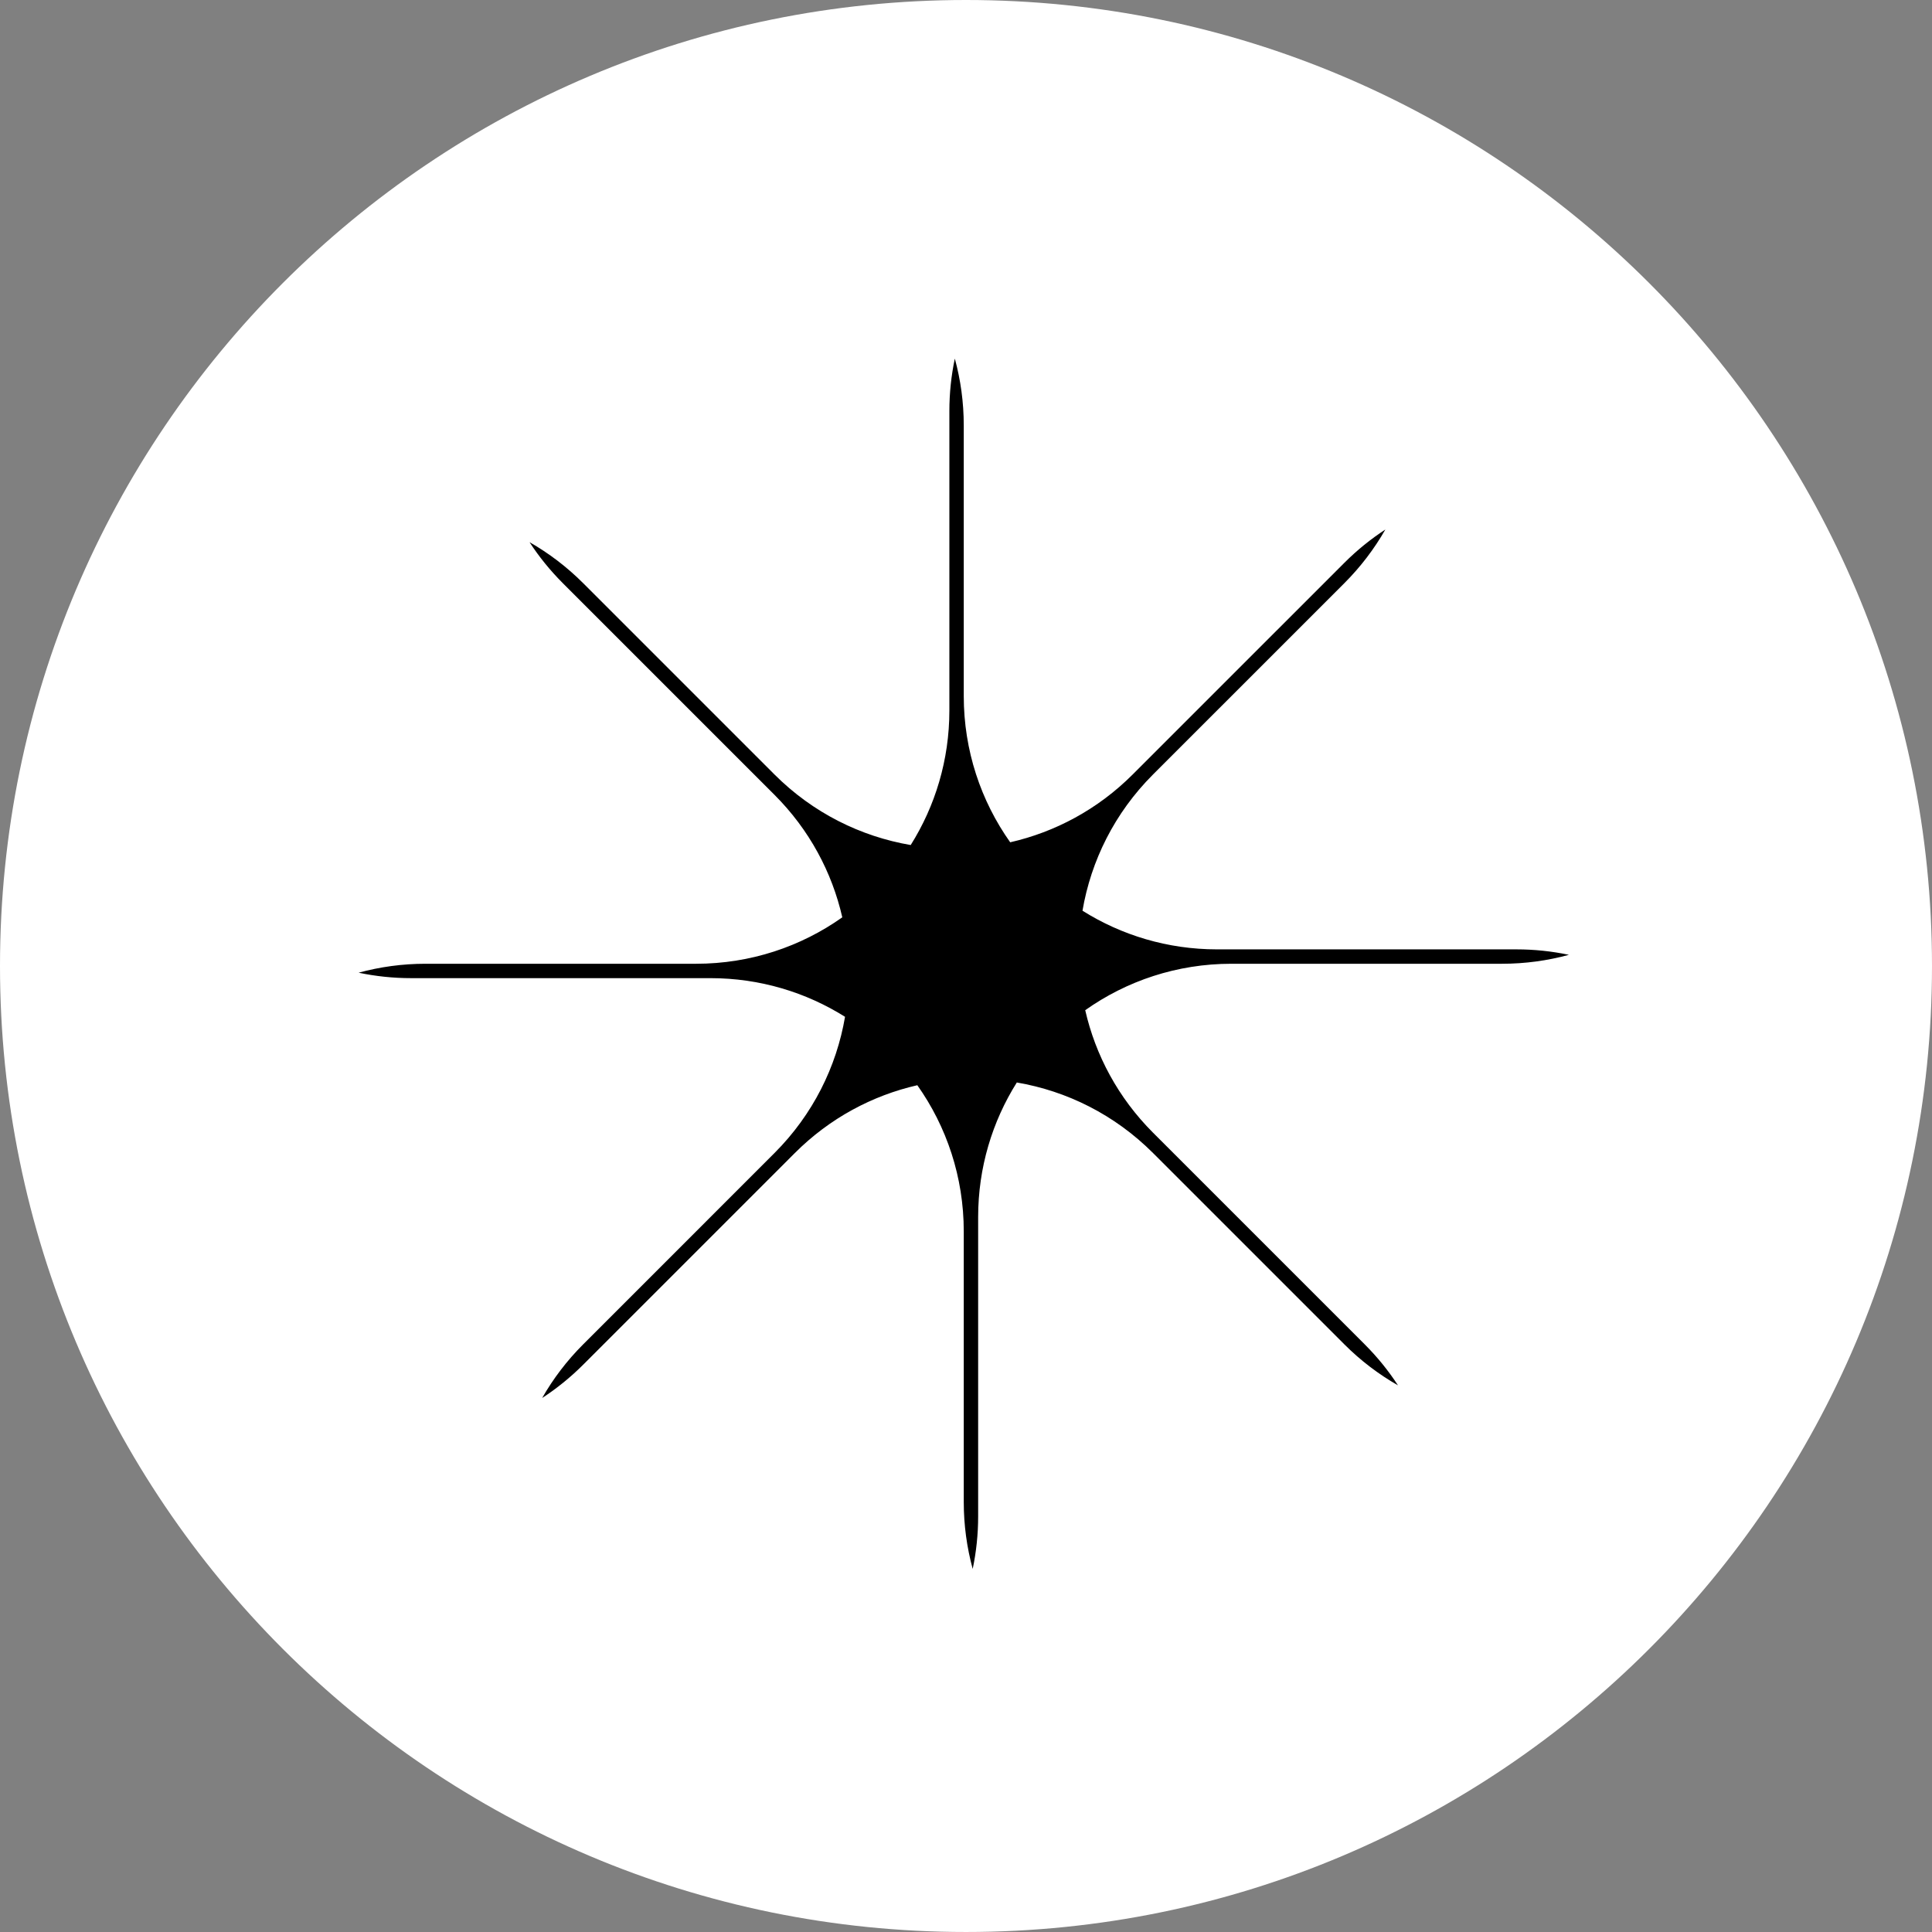
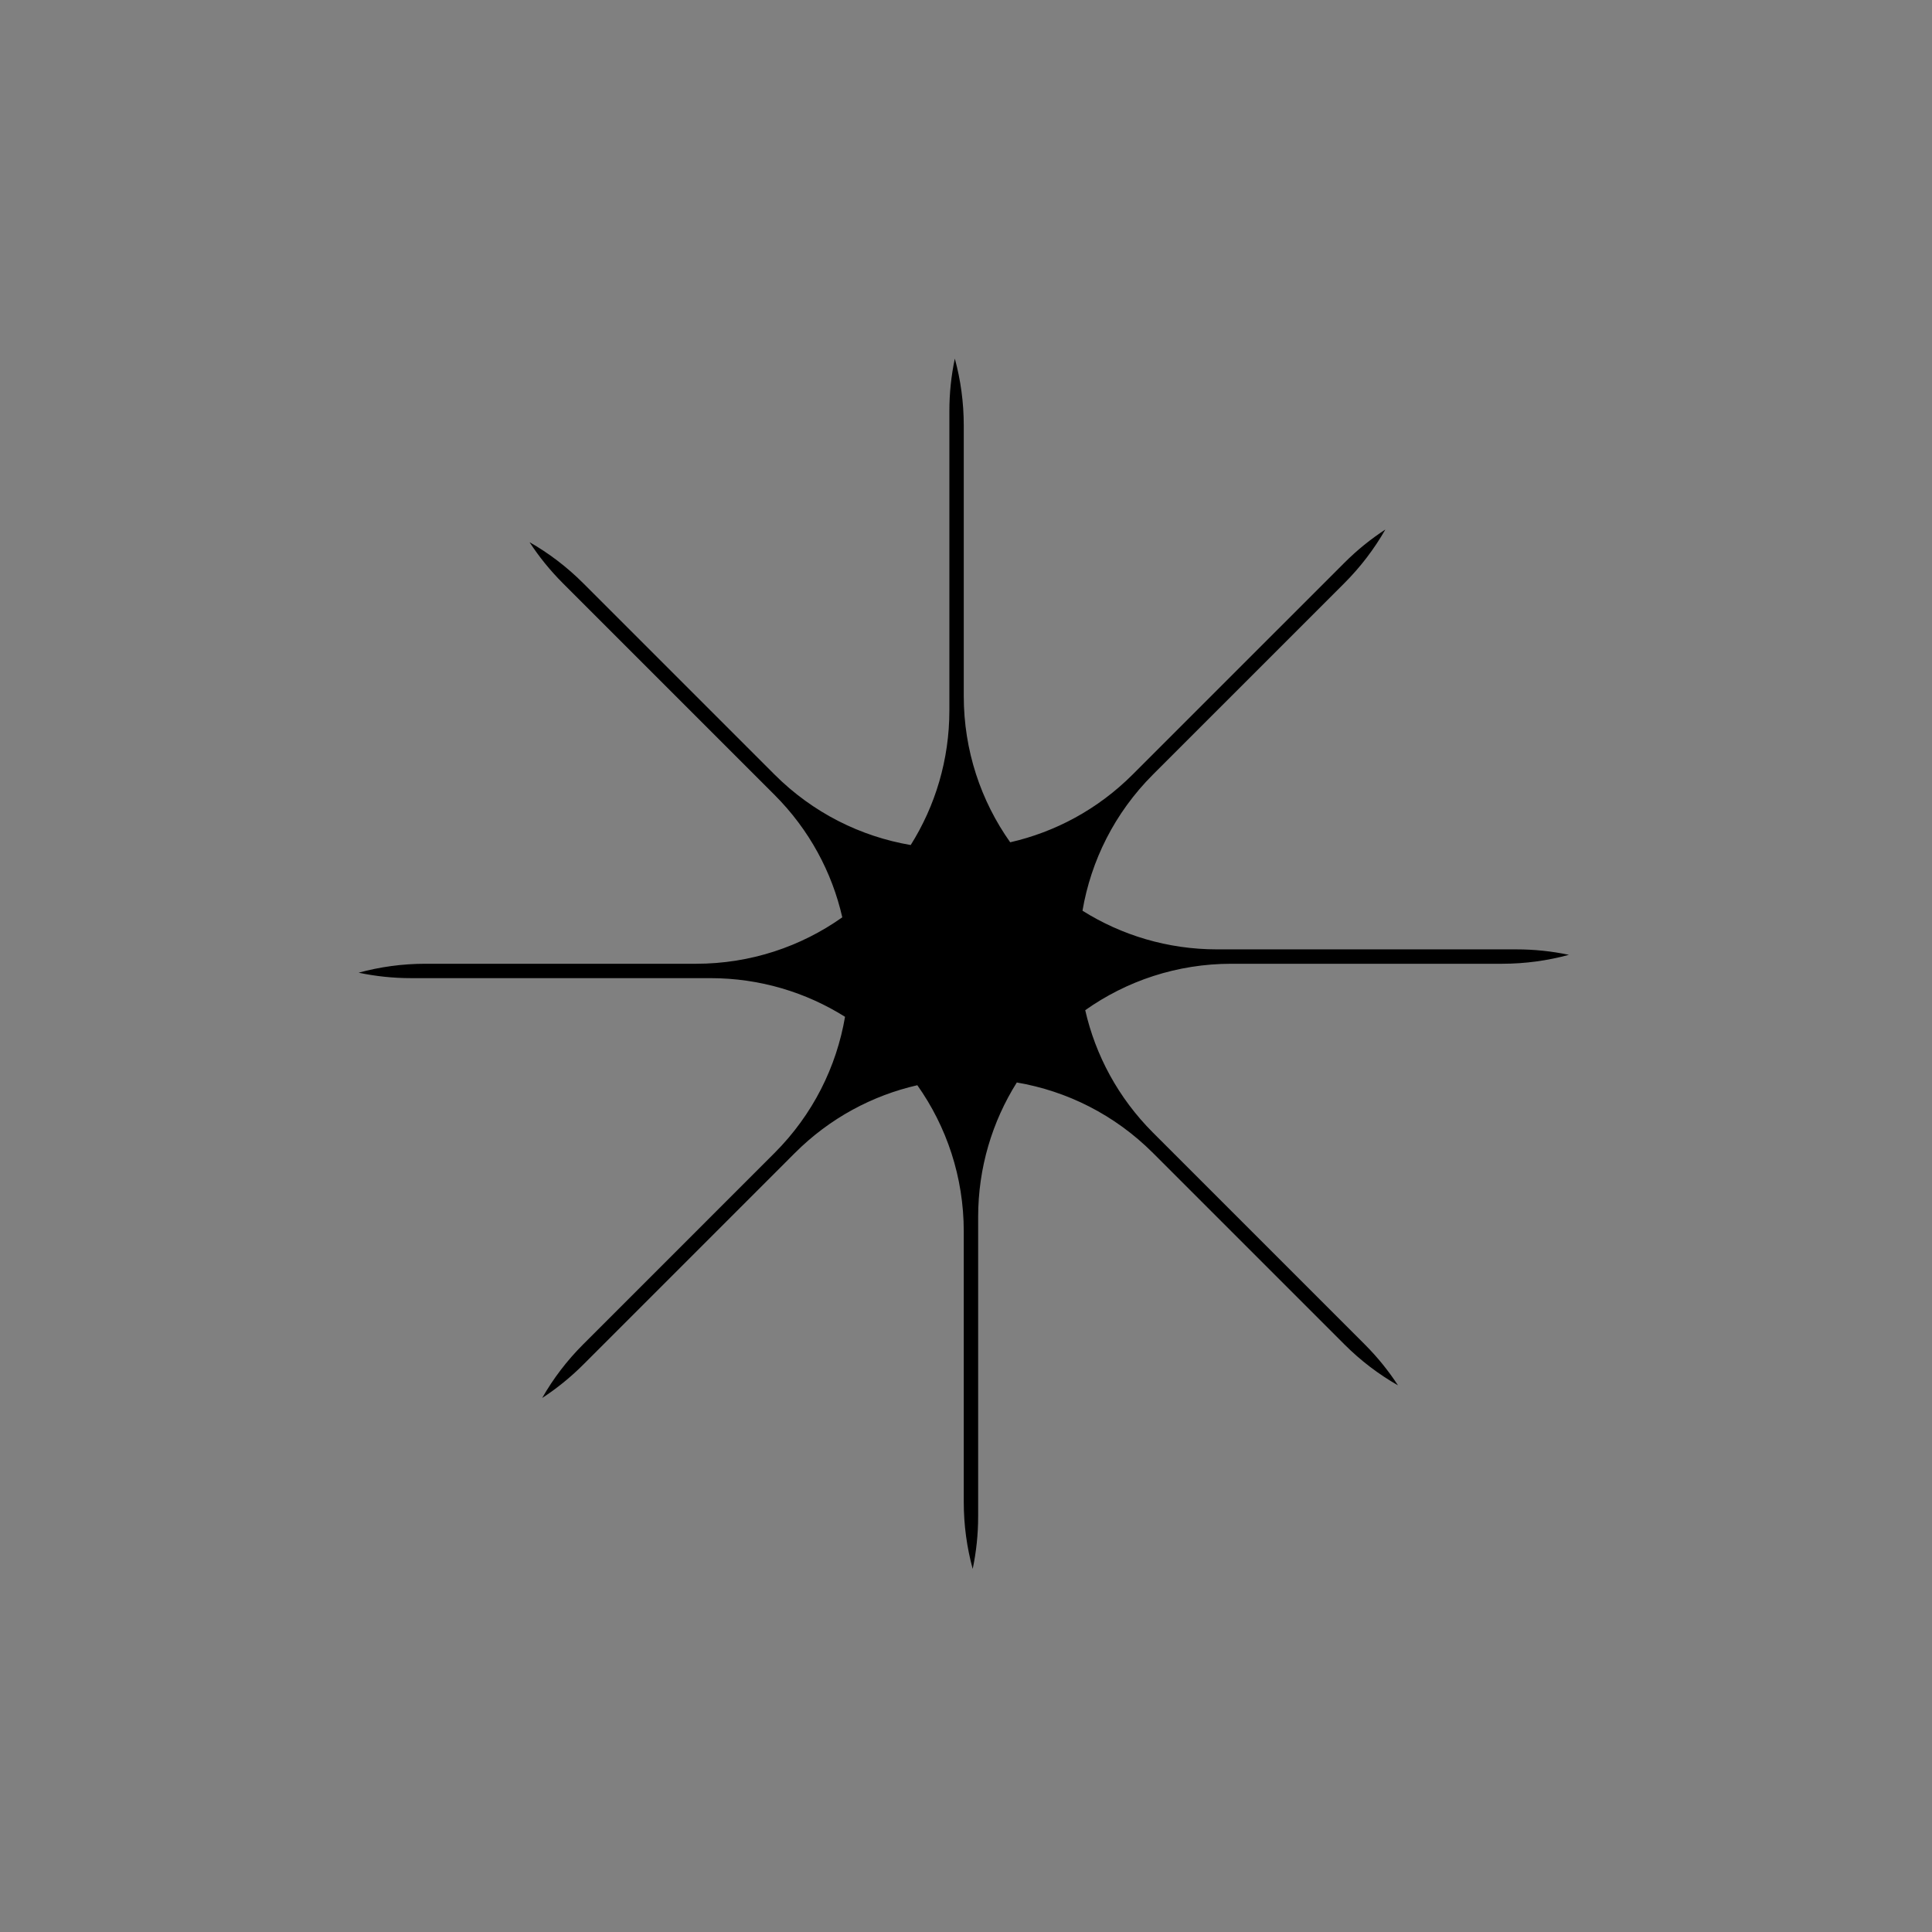
<svg xmlns="http://www.w3.org/2000/svg" width="431" height="431" viewBox="0 0 431 431" fill="none">
  <rect x="0" y="0" width="431" height="431" fill="#808080" stroke="none" />
-   <path d="M430.999 215.499C430.999 334.516 334.516 430.998 215.499 430.998C96.482 430.998 0 334.516 0 215.499C0 96.482 96.482 -0 215.499 -0C334.516 -0 430.999 96.482 430.999 215.499Z" fill="white" />
  <path fill-rule="evenodd" clip-rule="evenodd" d="M335.07 215C340.238 215 345.244 214.306 350 213.007C346.219 212.209 342.298 211.79 338.281 211.79H271.504C260.475 211.79 250.182 208.629 241.486 203.165C243.386 192.036 248.633 181.367 257.224 172.776L299.903 130.098C303.557 126.443 306.606 122.413 309.05 118.131C305.812 120.241 302.743 122.716 299.903 125.558L252.684 172.776C244.885 180.575 235.373 185.617 225.36 187.903C218.834 178.689 215 167.436 215 155.286V94.93C215 89.762 214.306 84.756 213.007 80C212.209 83.781 211.79 87.701 211.79 91.72V158.497C211.79 169.526 208.629 179.817 203.165 188.515C192.036 186.613 181.367 181.367 172.776 172.776L130.098 130.098C126.443 126.443 122.413 123.394 118.131 120.95C120.241 124.188 122.716 127.256 125.558 130.098L172.776 177.316C180.575 185.115 185.618 194.627 187.903 204.641C178.689 211.165 167.436 215 155.286 215H94.93C89.762 215 84.756 215.694 80 216.994C83.781 217.79 87.701 218.21 91.72 218.21H158.497C169.526 218.21 179.817 221.371 188.515 226.835C186.613 237.964 181.367 248.633 172.776 257.224L130.098 299.903C126.443 303.557 123.394 307.587 120.95 311.869C124.188 309.759 127.256 307.283 130.098 304.443L177.316 257.224C185.115 249.425 194.627 244.383 204.641 242.096C211.165 251.311 215 262.565 215 274.715V335.07C215 340.238 215.694 345.244 216.994 350C217.79 346.219 218.21 342.298 218.21 338.281V271.503C218.21 260.473 221.371 250.182 226.835 241.486C237.964 243.386 248.633 248.633 257.224 257.224L299.903 299.903C303.557 303.557 307.587 306.606 311.869 309.05C309.759 305.812 307.283 302.743 304.443 299.903L257.224 252.684C249.425 244.885 244.383 235.373 242.097 225.36C251.311 218.834 262.565 215 274.715 215H335.07Z" fill="black" />
</svg>